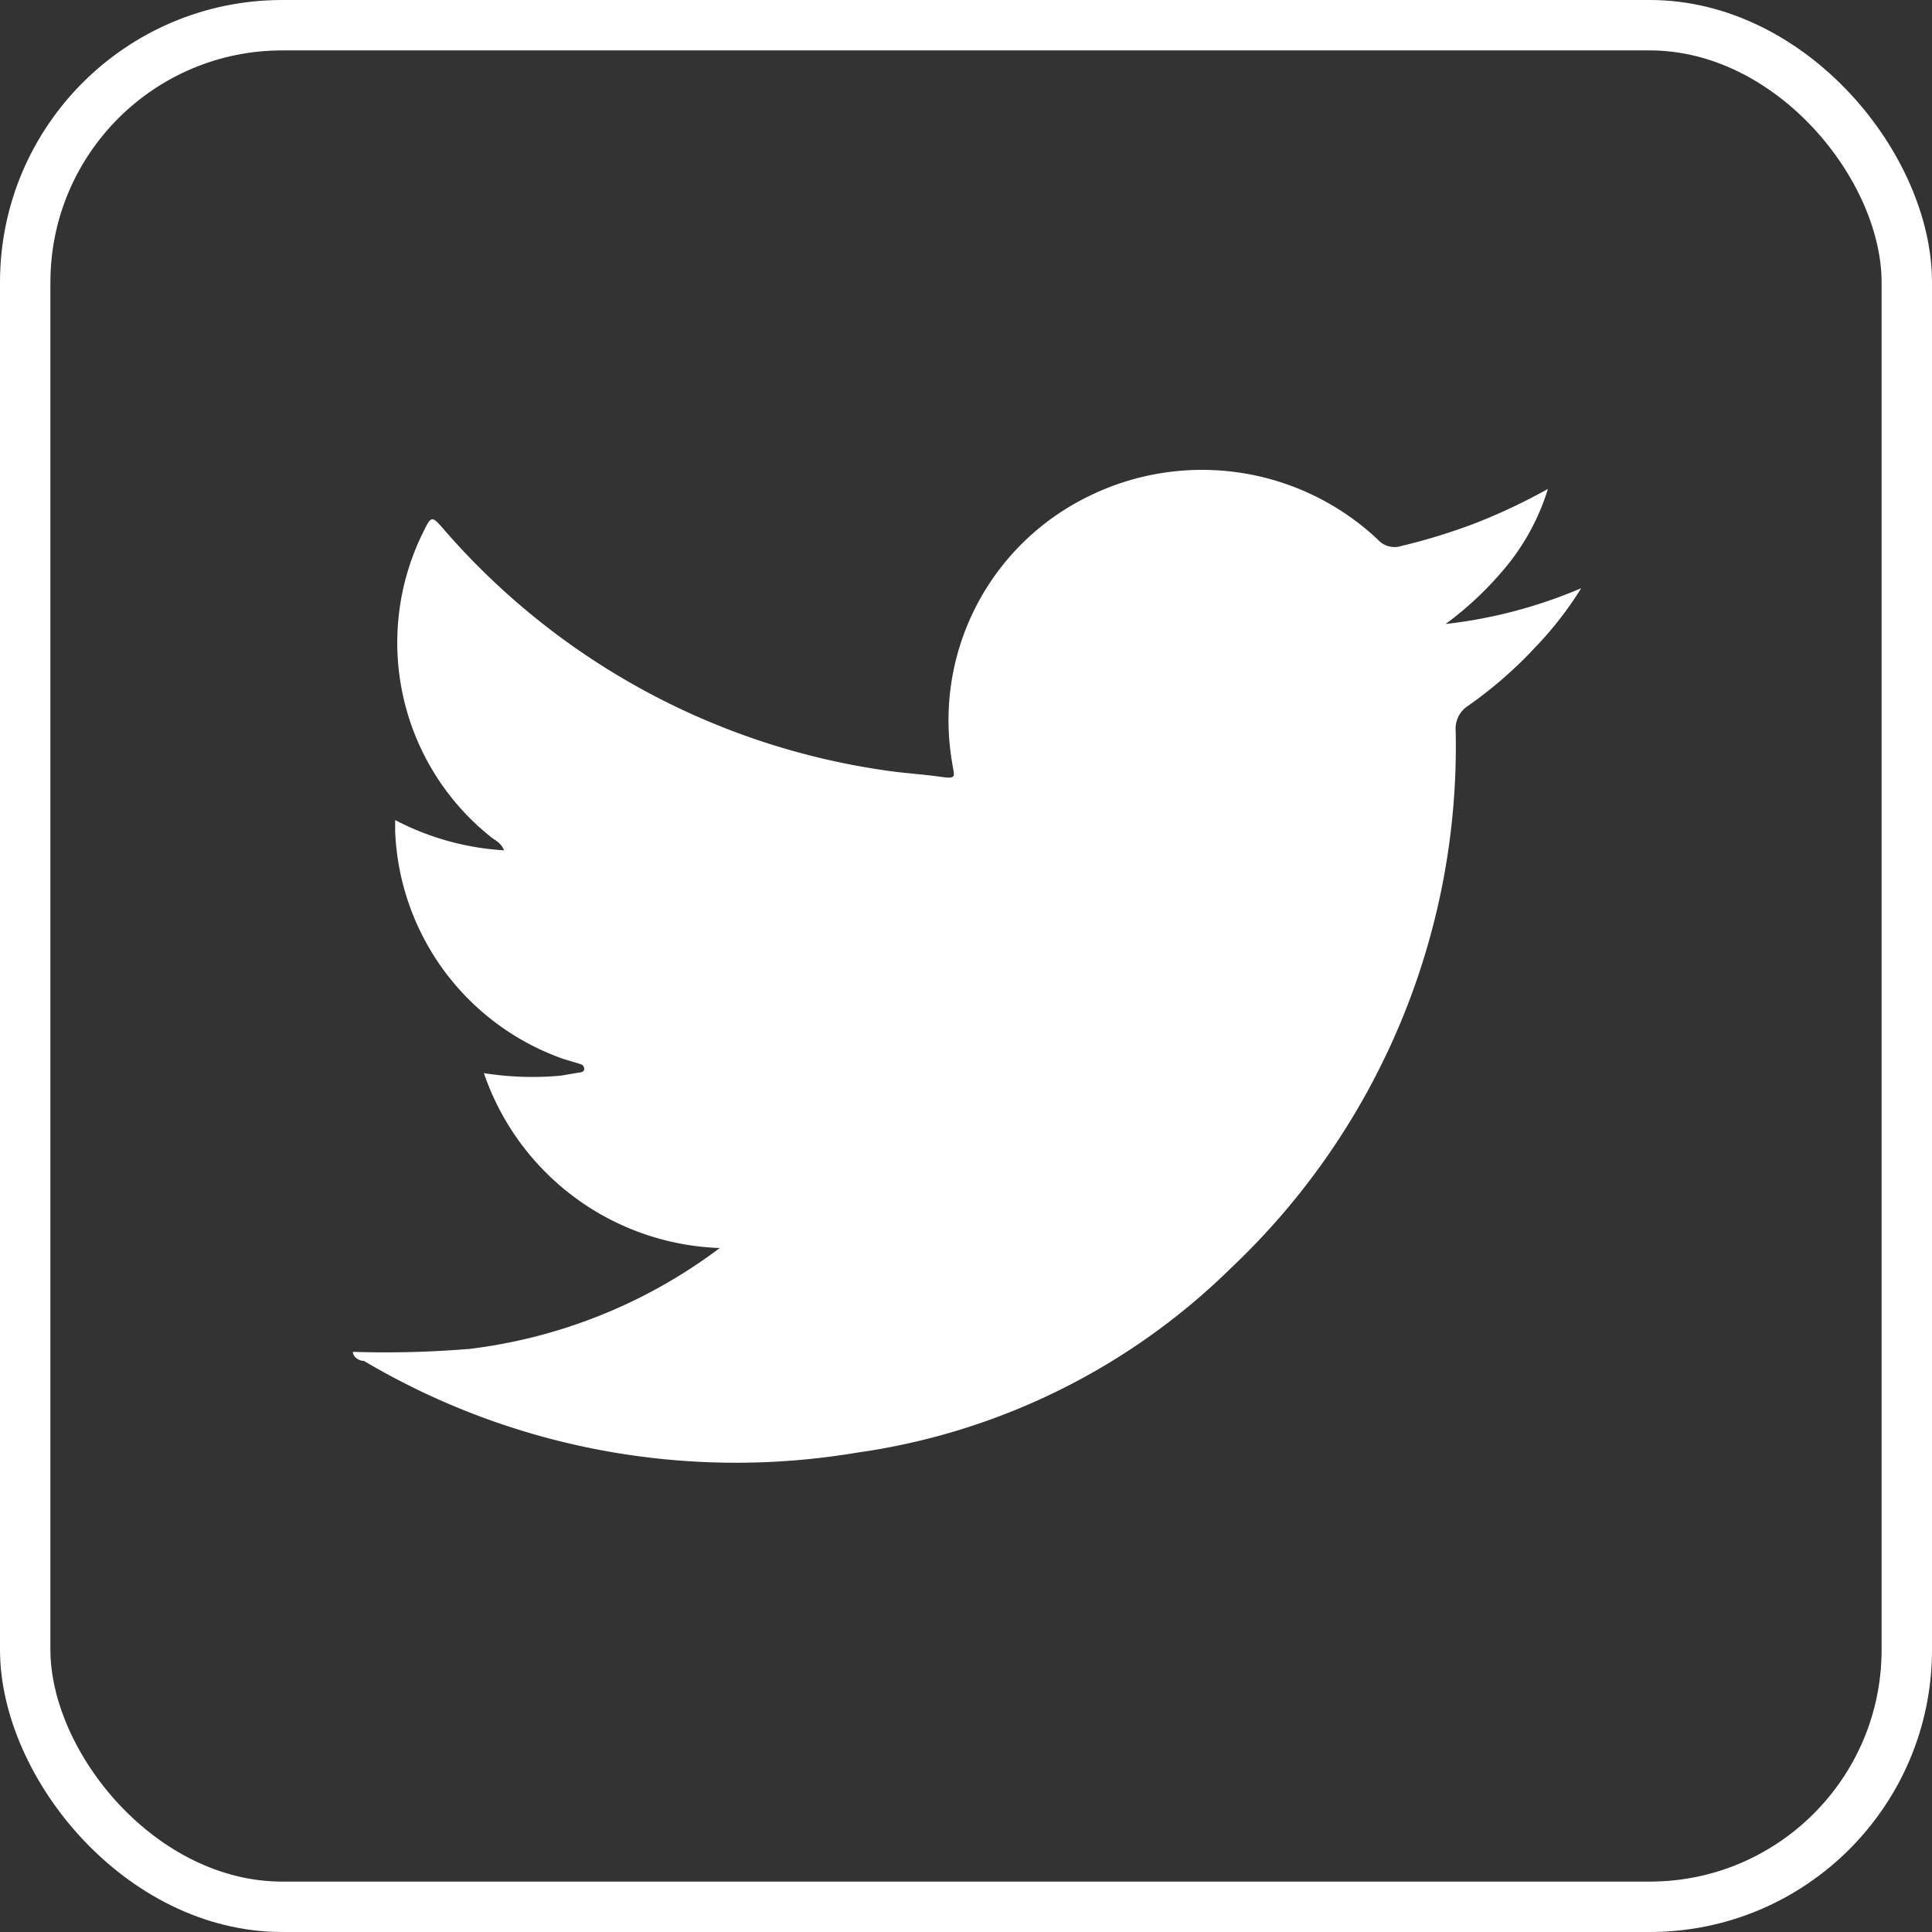
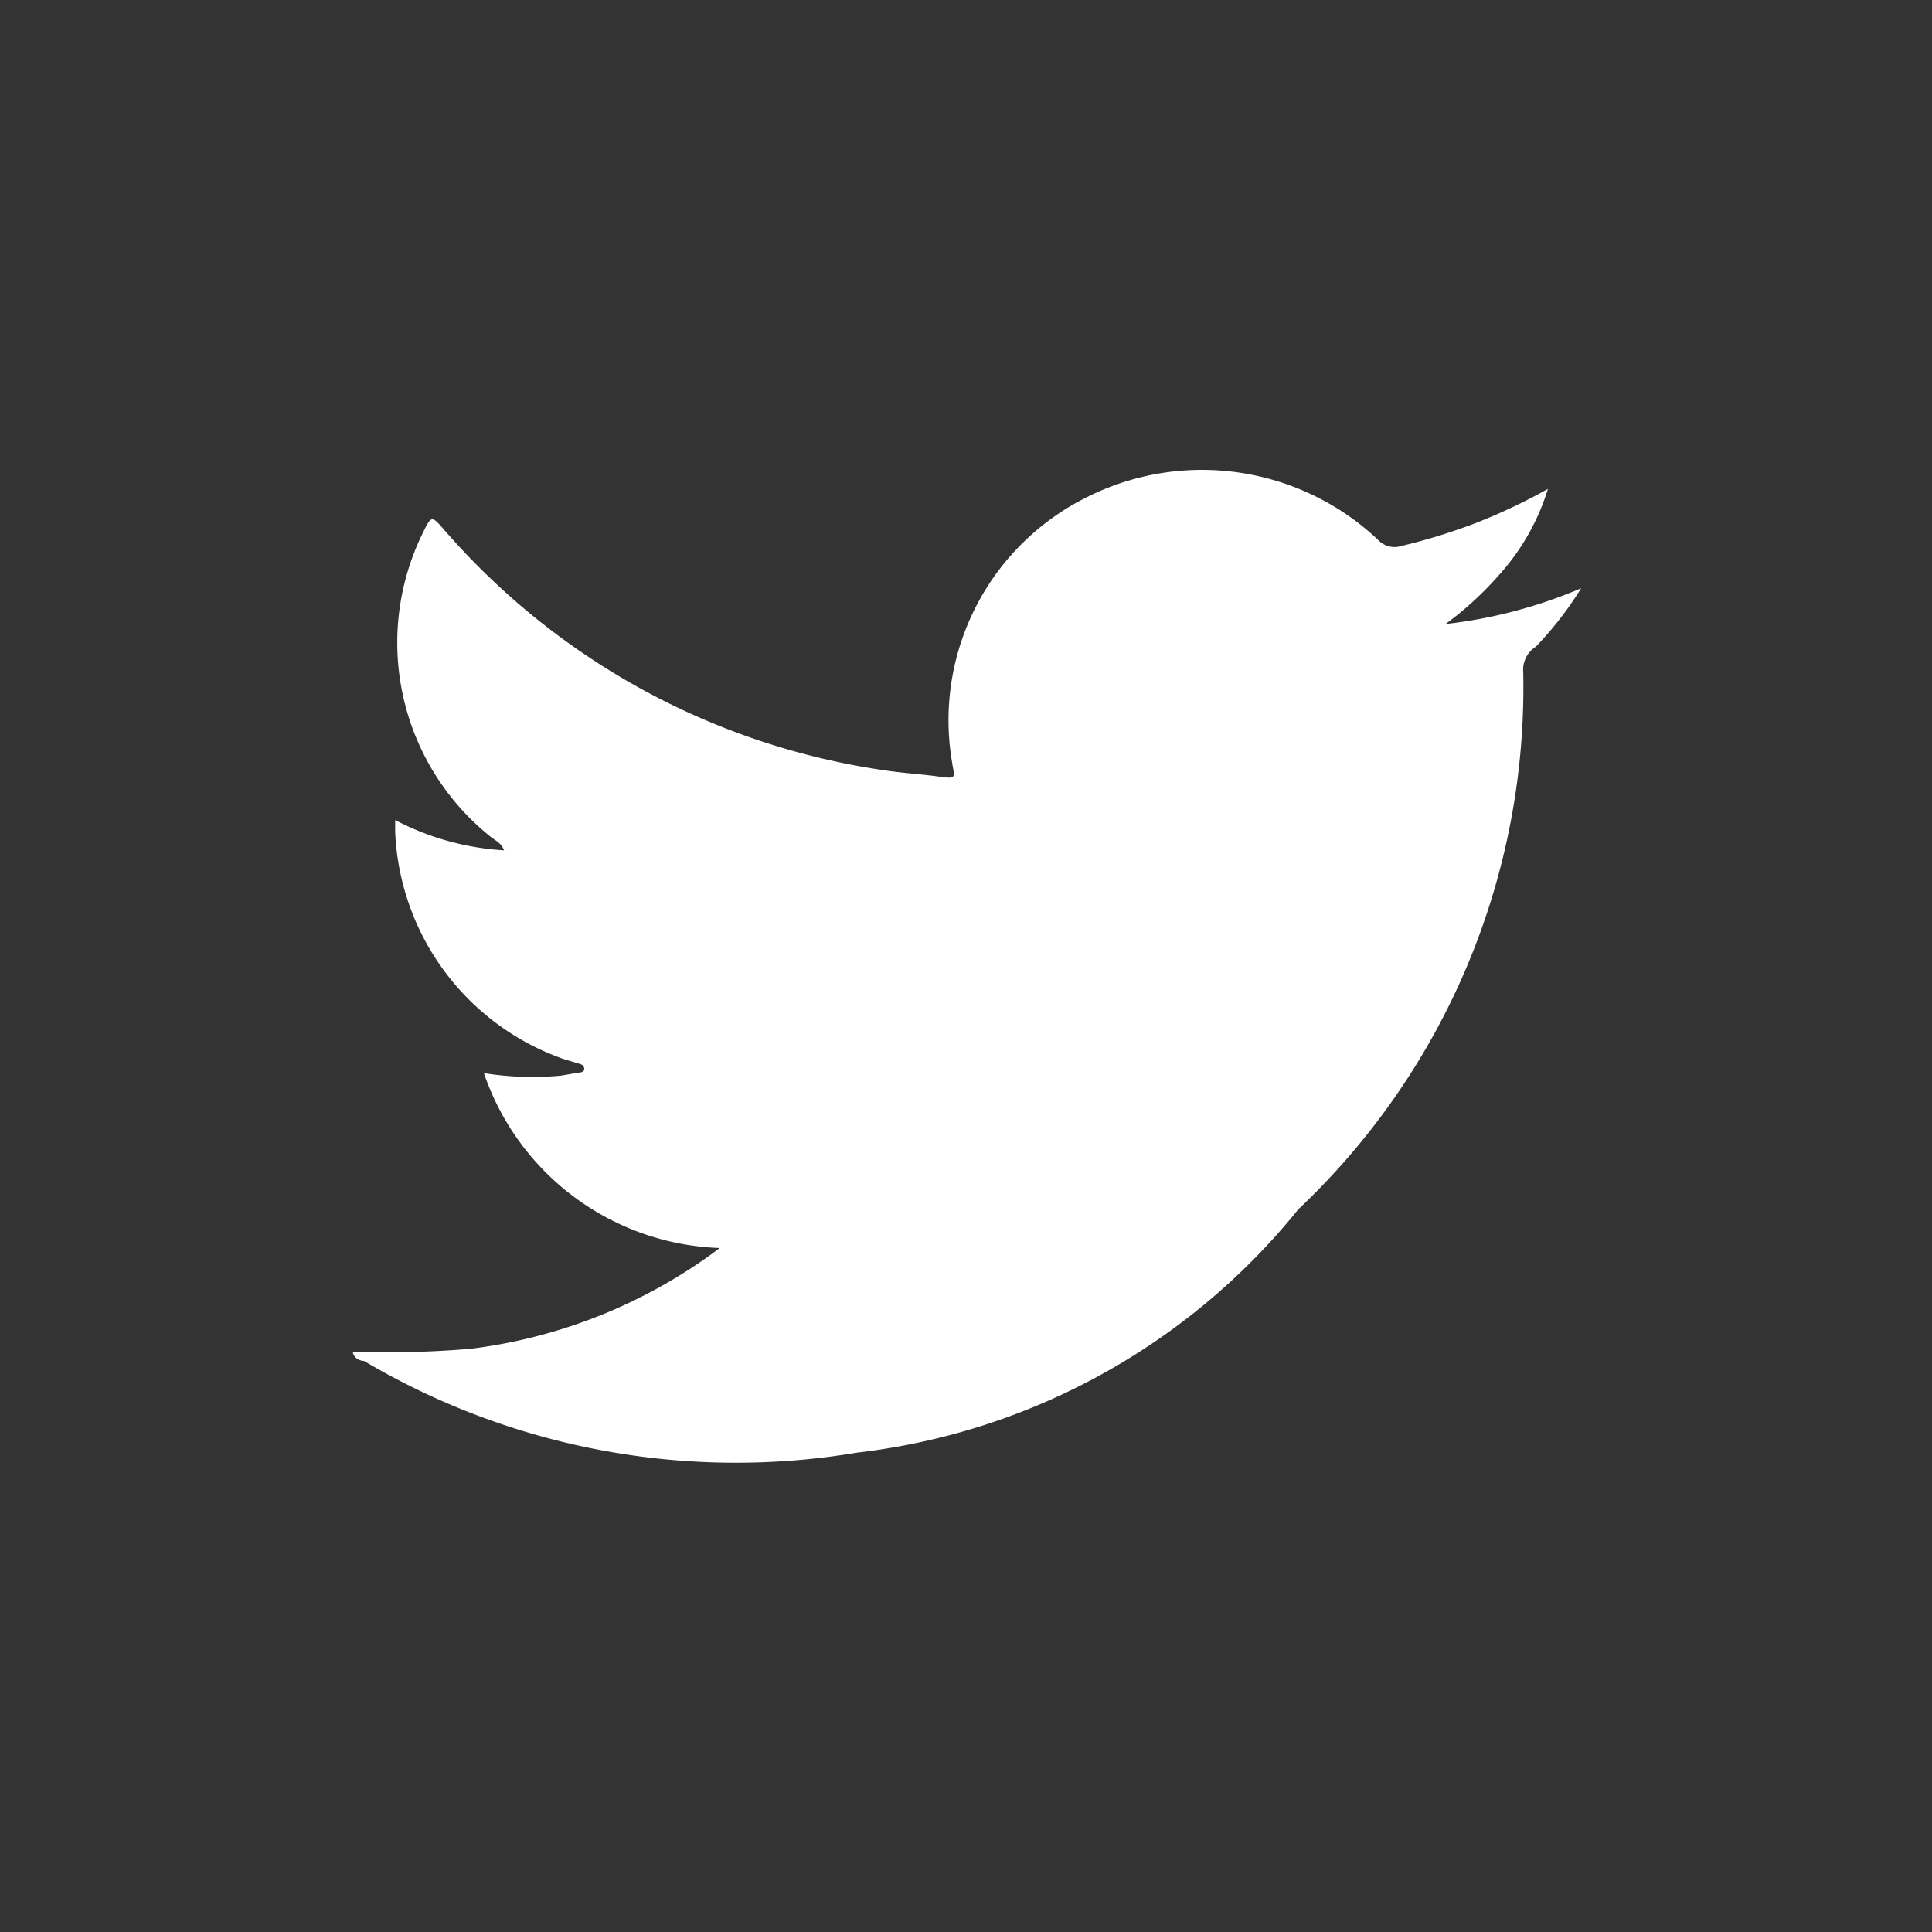
<svg xmlns="http://www.w3.org/2000/svg" viewBox="0 0 38.33 38.33">
  <rect x="0" y="0" width="38.33" height="38.33" fill="#333333" stroke="none" />
  <defs>
    <style>.cls-1{fill:#fff;}.cls-2{fill:none;stroke:#fff;stroke-miterlimit:10;}</style>
  </defs>
  <title>social media2</title>
  <g id="Layer_2" data-name="Layer 2">
    <g id="Layer_1-2" data-name="Layer 1">
-       <path class="cls-1" d="M7,26.82a20.2,20.2,0,0,0,2.33-.06,10.32,10.32,0,0,0,4.95-2,5.13,5.13,0,0,1-4.68-3.47,6.11,6.11,0,0,0,1.53.05l.35-.06s.12,0,.11-.08-.06-.08-.11-.1l-.3-.09a5,5,0,0,1-3.34-4.51v-.23a5.34,5.34,0,0,0,2.16.6c-.06-.16-.19-.2-.28-.28a4.93,4.93,0,0,1-1.34-6c.18-.37.18-.37.44-.07a14.27,14.27,0,0,0,8.78,4.77c.34.05.7.07,1.05.12s.28,0,.24-.28a4.94,4.94,0,0,1,2.68-5.27,5.09,5.09,0,0,1,5.76.84.45.45,0,0,0,.48.13,11.77,11.77,0,0,0,1.46-.45,11.61,11.61,0,0,0,1.44-.68,4.52,4.52,0,0,1-.81,1.52,6.71,6.71,0,0,1-1.22,1.16,9.58,9.58,0,0,0,2.69-.71,7,7,0,0,1-.9,1.16A8.37,8.37,0,0,1,29.13,14a.54.54,0,0,0-.25.5,14.24,14.24,0,0,1-4.46,10.66A13.2,13.2,0,0,1,17,28.82,14.49,14.49,0,0,1,7.22,27C7.13,27,7,26.93,7,26.81Z" />
-       <rect class="cls-2" x="0.5" y="0.5" width="37.33" height="37.33" rx="5.1" />
+       <path class="cls-1" d="M7,26.82a20.2,20.2,0,0,0,2.33-.06,10.32,10.32,0,0,0,4.95-2,5.13,5.13,0,0,1-4.68-3.47,6.11,6.11,0,0,0,1.53.05l.35-.06s.12,0,.11-.08-.06-.08-.11-.1l-.3-.09a5,5,0,0,1-3.34-4.51v-.23a5.34,5.34,0,0,0,2.16.6c-.06-.16-.19-.2-.28-.28a4.93,4.93,0,0,1-1.34-6c.18-.37.18-.37.44-.07a14.27,14.27,0,0,0,8.78,4.77c.34.05.7.07,1.05.12s.28,0,.24-.28a4.94,4.94,0,0,1,2.68-5.27,5.09,5.09,0,0,1,5.76.84.45.45,0,0,0,.48.13,11.77,11.77,0,0,0,1.46-.45,11.61,11.61,0,0,0,1.44-.68,4.52,4.52,0,0,1-.81,1.52,6.71,6.71,0,0,1-1.22,1.16,9.58,9.58,0,0,0,2.69-.71,7,7,0,0,1-.9,1.16a.54.54,0,0,0-.25.5,14.24,14.24,0,0,1-4.46,10.66A13.2,13.2,0,0,1,17,28.82,14.49,14.49,0,0,1,7.22,27C7.13,27,7,26.93,7,26.81Z" />
    </g>
  </g>
</svg>